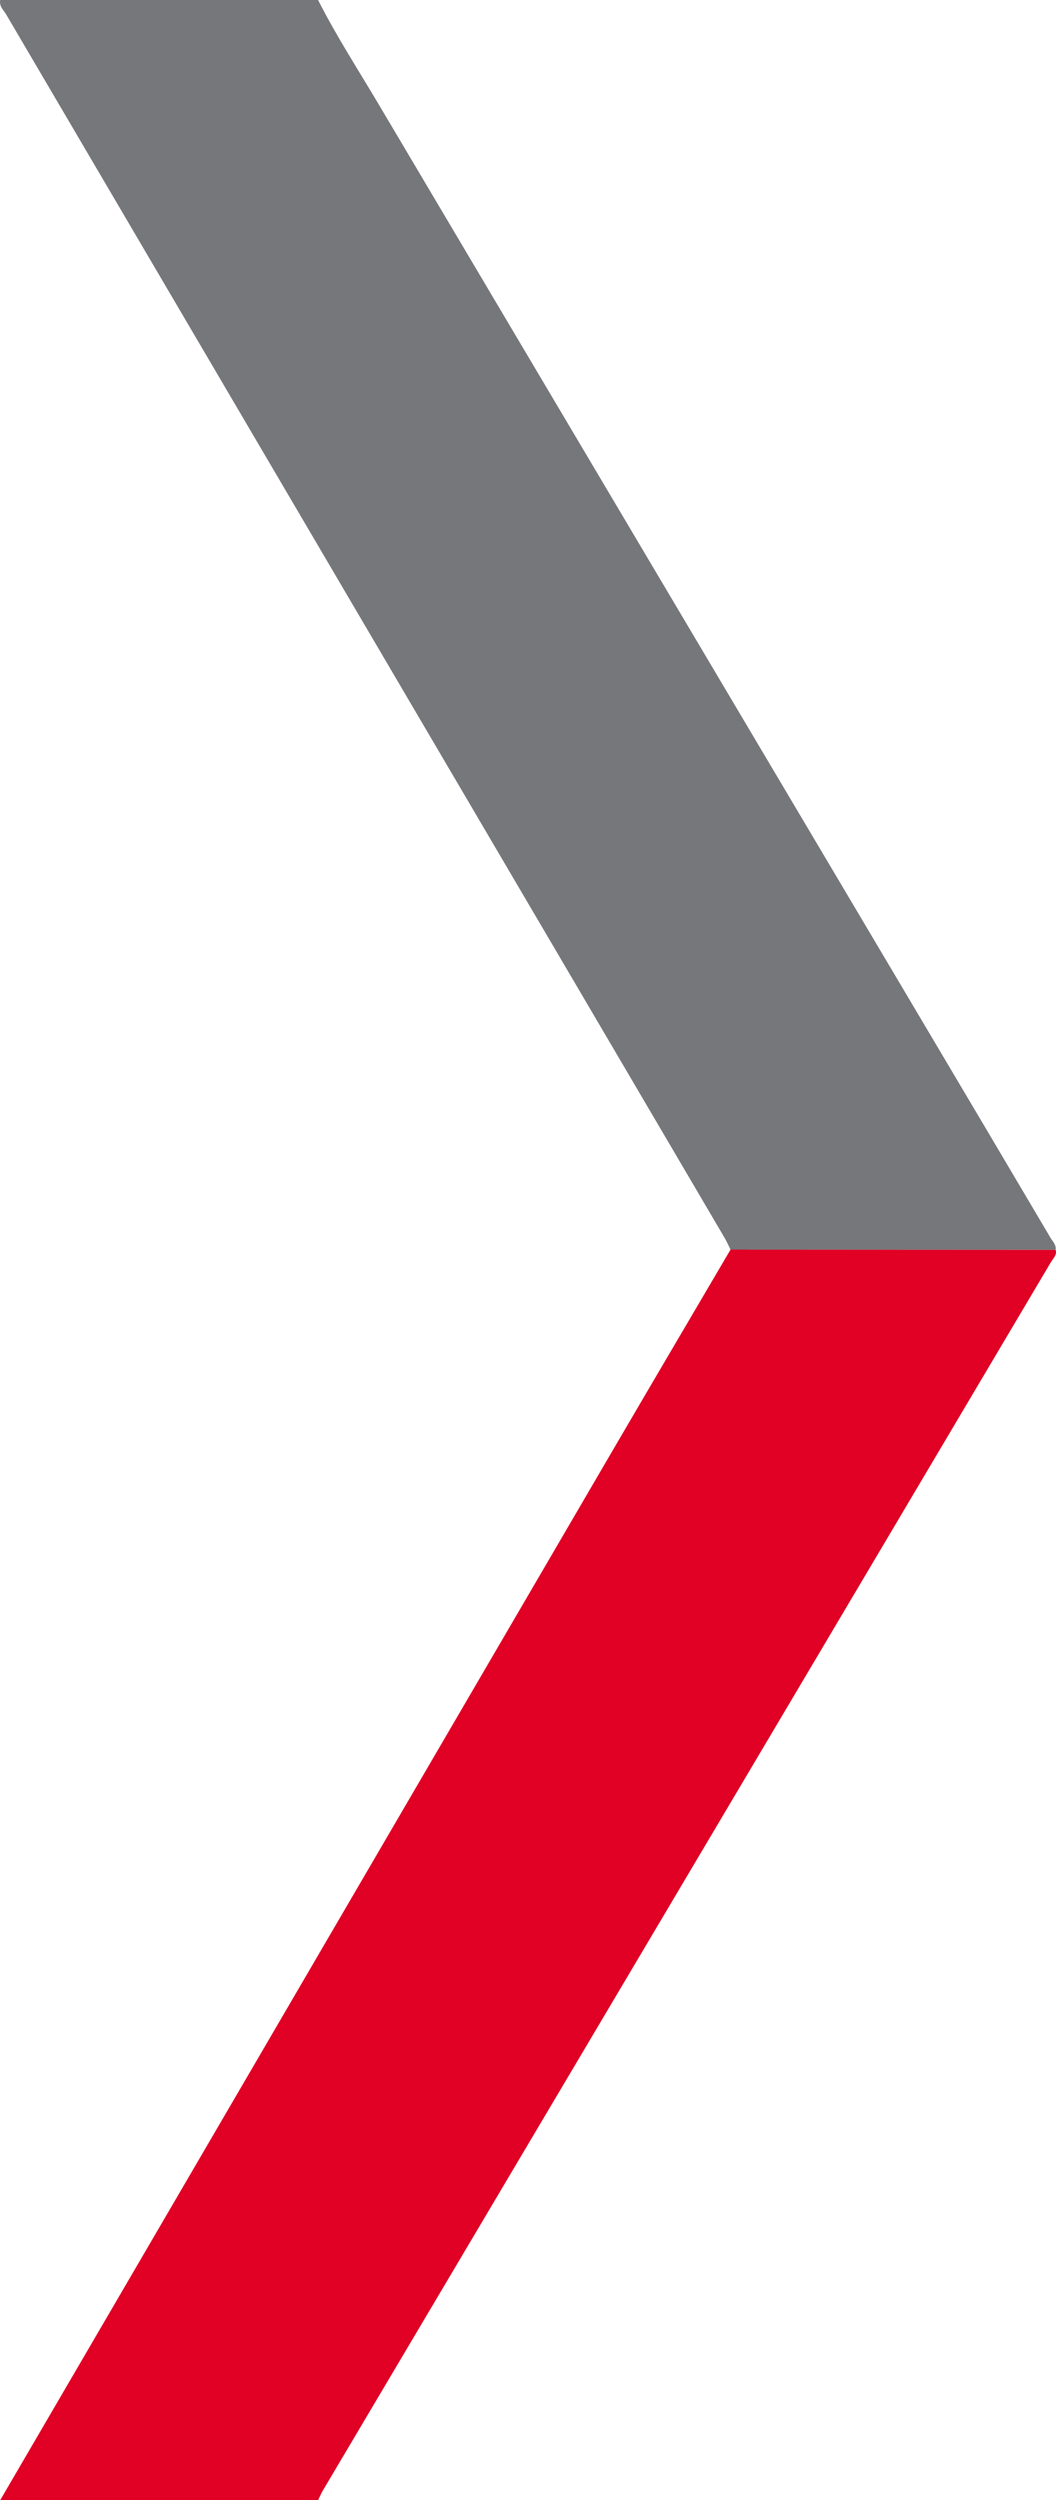
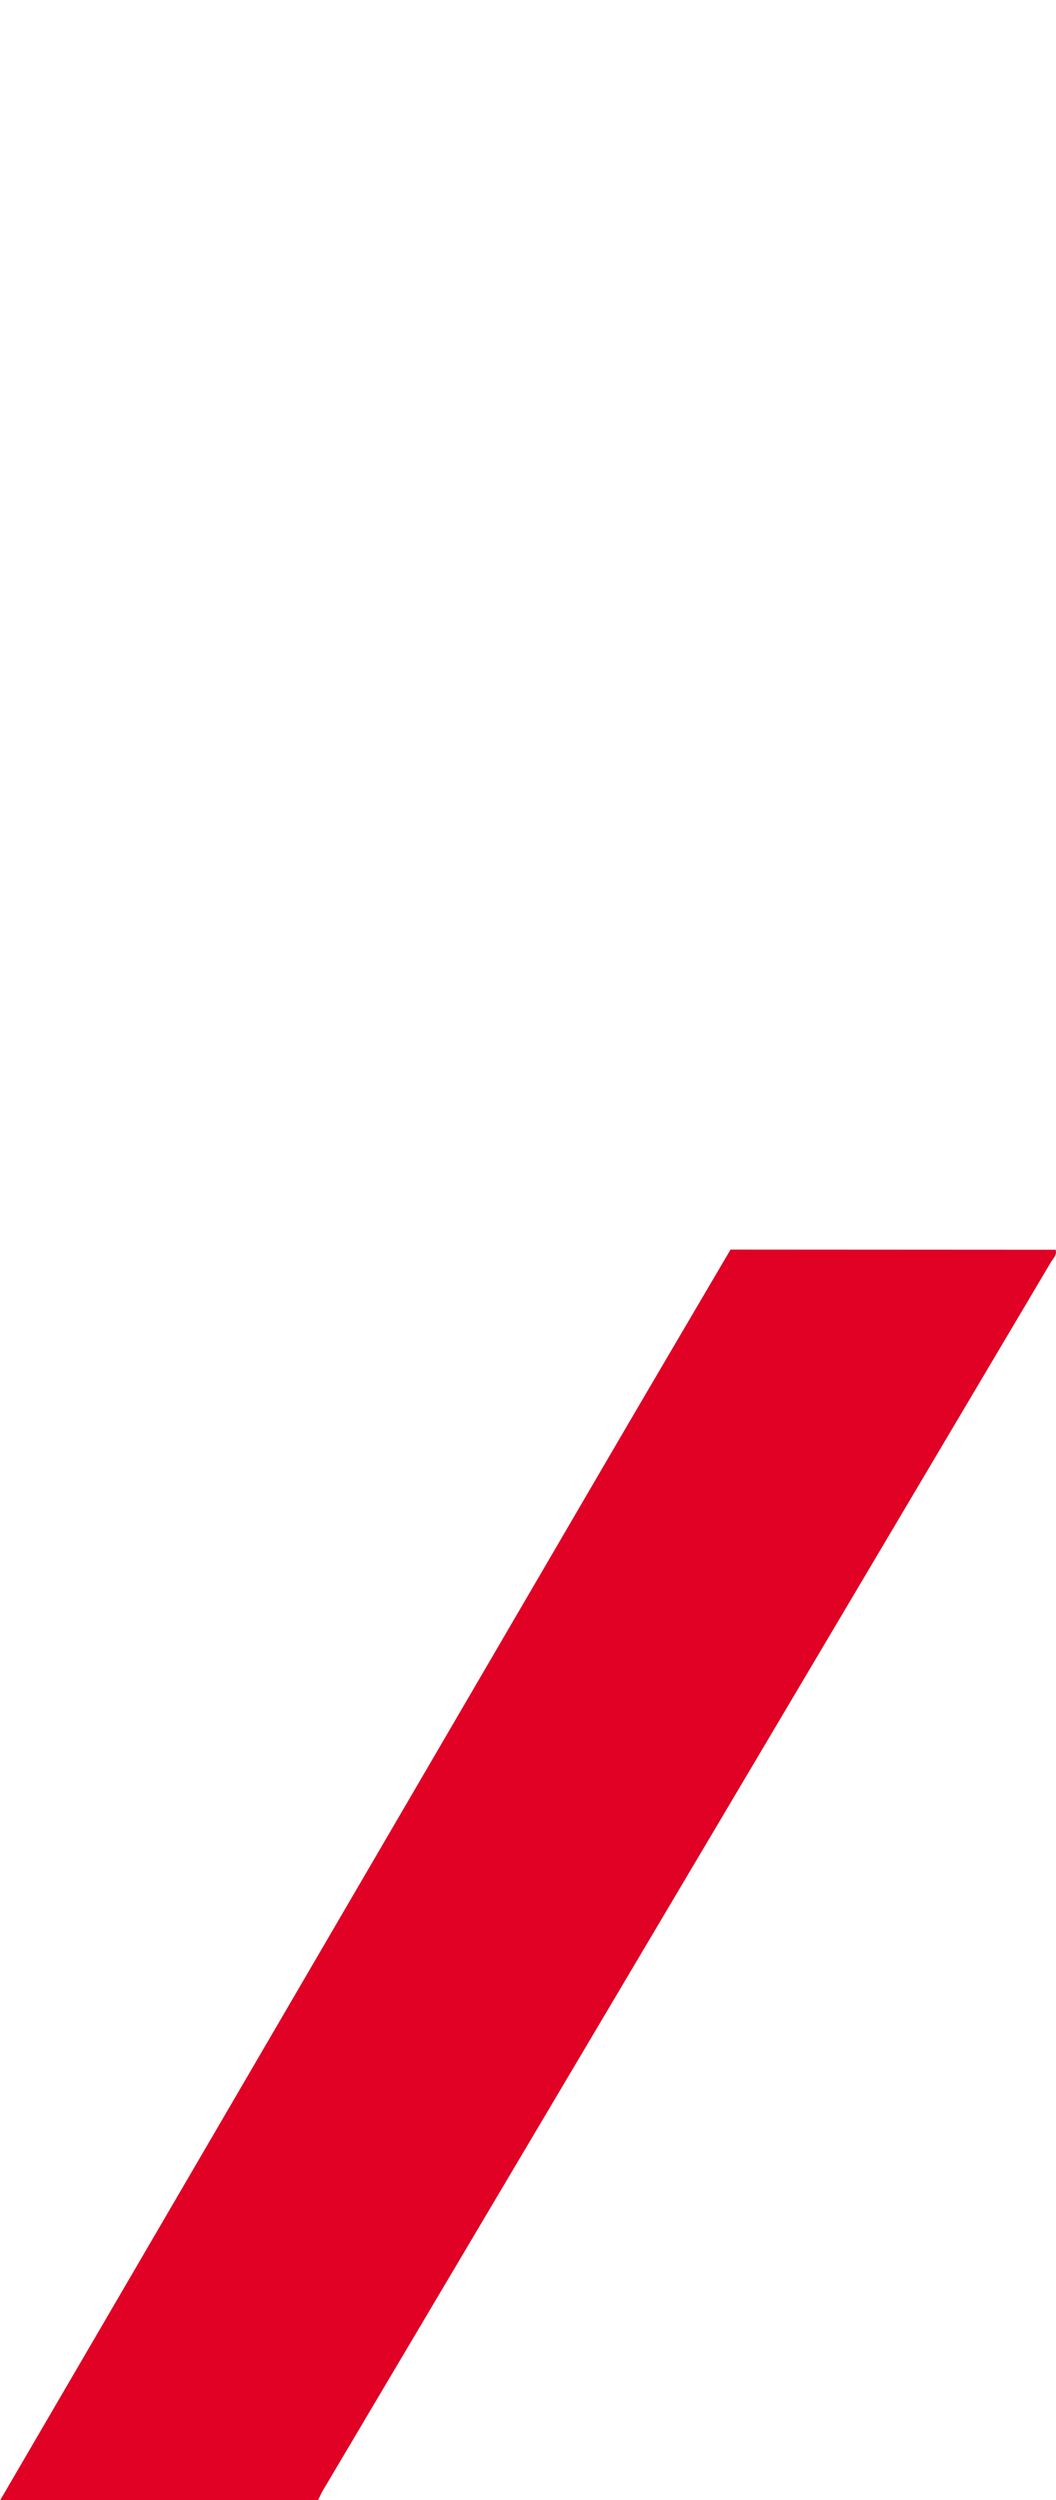
<svg xmlns="http://www.w3.org/2000/svg" id="Laag_2" data-name="Laag 2" viewBox="0 0 534.23 1264.27">
  <defs>
    <style> .cls-1 { fill: #76777a; } .cls-1, .cls-2 { stroke-width: 0px; } .cls-2 { fill: #e00124; } </style>
  </defs>
  <g id="Laag_1-2" data-name="Laag 1">
    <g>
      <path class="cls-2" d="M534.04,631.97c.81,2.67-1.23,4.34-2.36,6.24-88.75,149.73-177.53,299.44-266.32,449.15-34,57.33-68.01,114.65-101.99,171.99-.93,1.57-1.63,3.28-2.44,4.92H.11c16.56-28.38,33.13-56.76,49.69-85.14,86.44-148.1,172.87-296.2,259.34-444.28,20.07-34.37,40.29-68.64,60.44-102.96,54.82.03,109.64.06,164.46.09Z" />
-       <path class="cls-1" d="M534.04,631.97c-54.82-.03-109.64-.06-164.46-.08-1.04-2.06-1.98-4.18-3.15-6.17C245.34,419.63,124.23,213.55,3.19,7.43,1.86,5.16-.54,3.16.11,0h160.81c9.21,18.2,20.32,35.31,30.7,52.83,92.14,155.48,184.38,310.89,276.59,466.33,21.07,35.52,42.14,71.04,63.14,106.6,1.13,1.92,3.04,3.62,2.69,6.22Z" />
    </g>
  </g>
</svg>